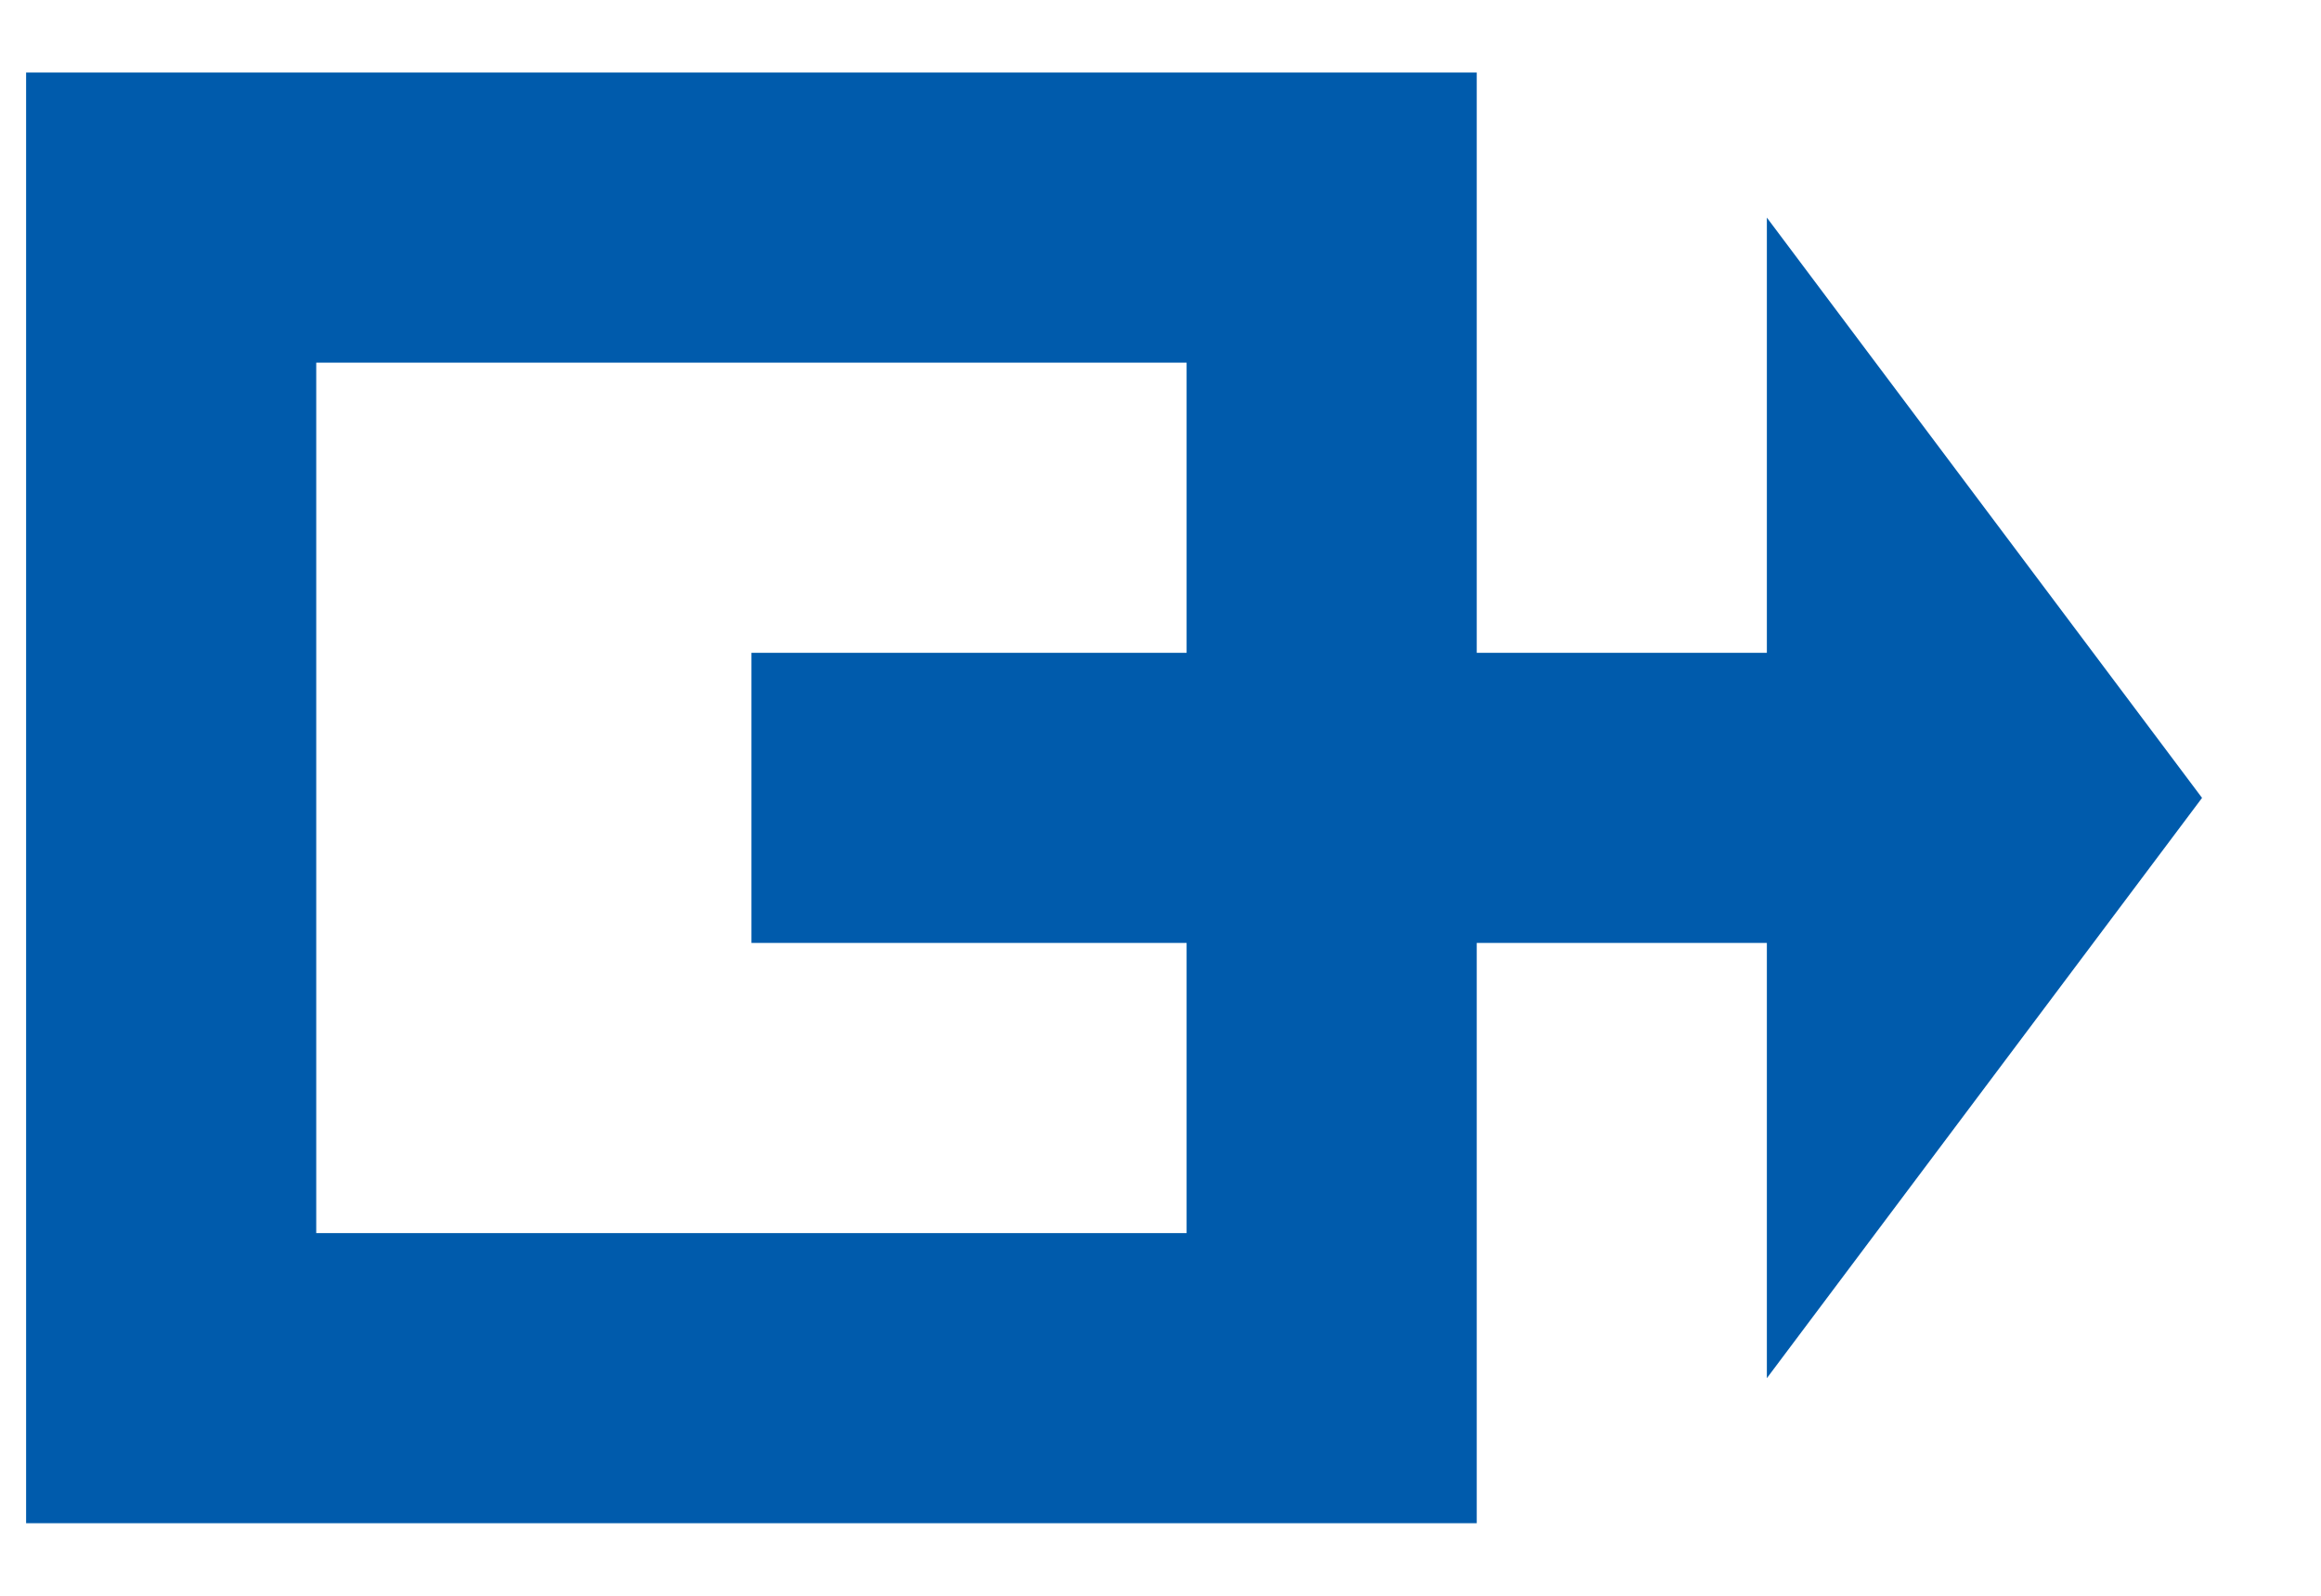
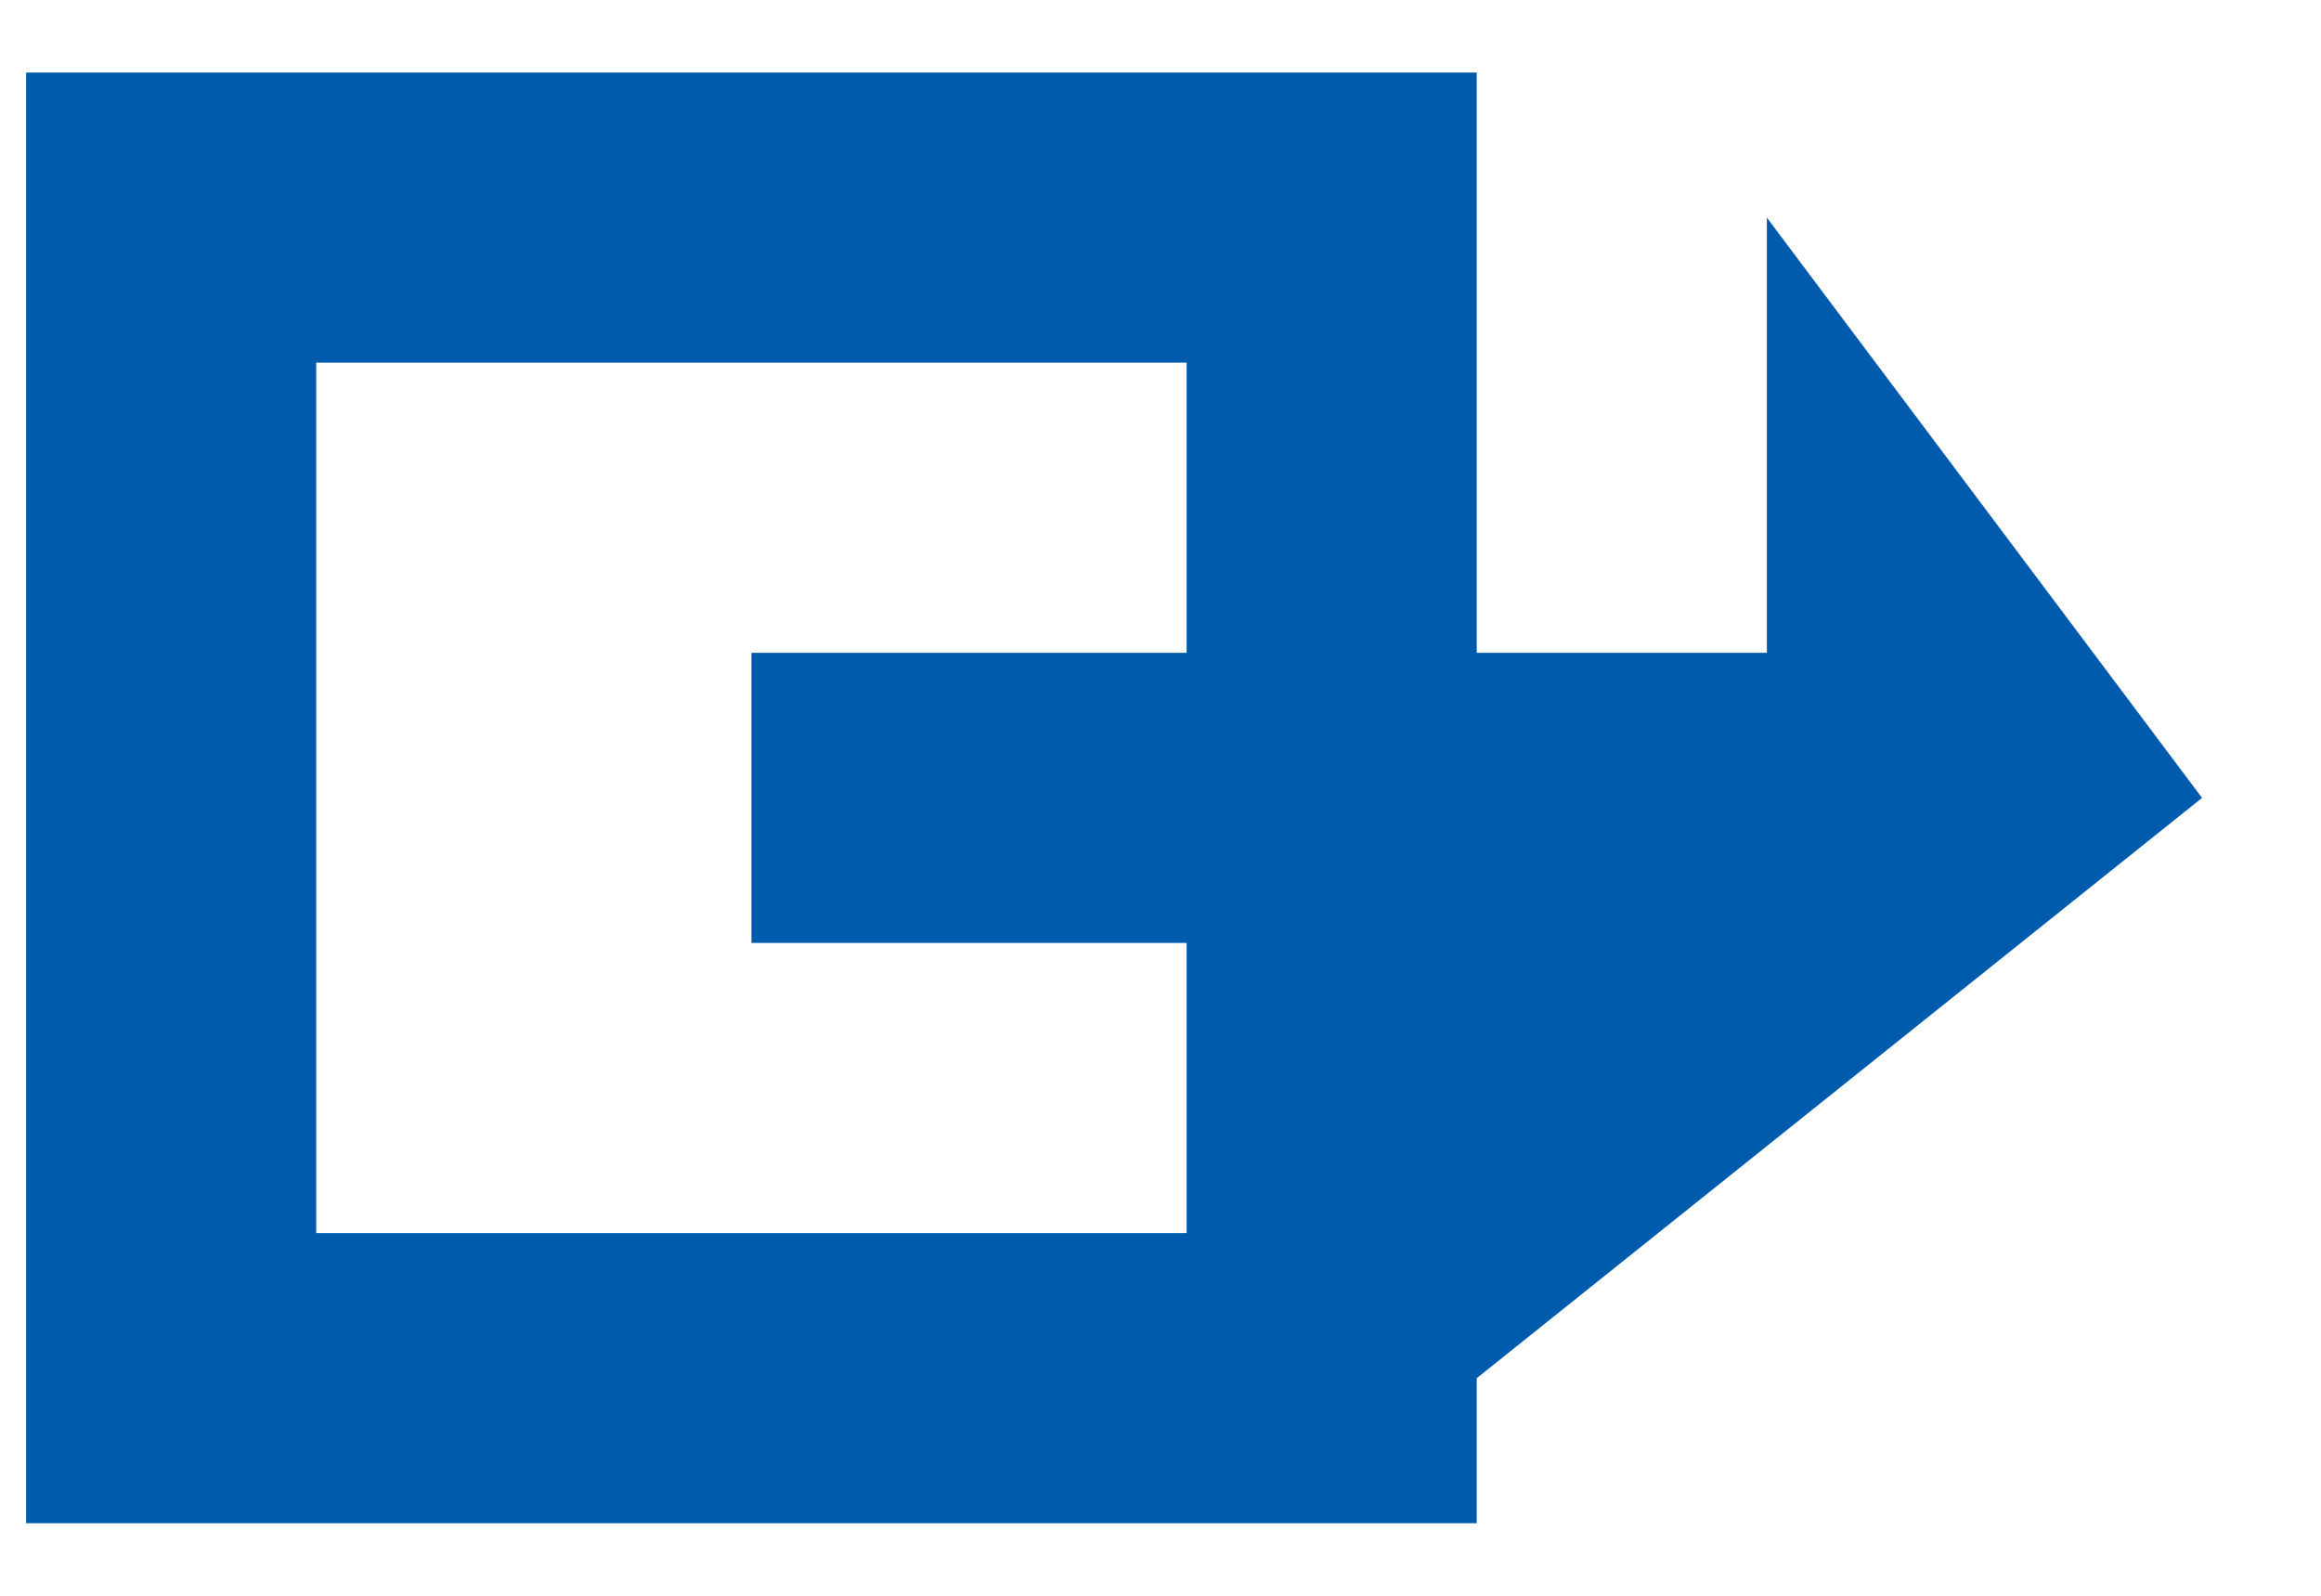
<svg xmlns="http://www.w3.org/2000/svg" width="16" height="11" viewBox="0 0 16 11" fill="none">
-   <path d="M15.18 5.5L12.18 1.5V4.5H10.18V0.5H0.18V10.5H10.18V6.5H12.18V9.5L15.18 5.5ZM8.18 8.5H2.18V2.5H8.18V4.5H5.18V6.5H8.18V8.5Z" fill="#005BAC" />
+   <path d="M15.18 5.5L12.18 1.5V4.5H10.18V0.5H0.18V10.5H10.18V6.5V9.5L15.18 5.5ZM8.18 8.5H2.18V2.5H8.18V4.5H5.18V6.5H8.18V8.5Z" fill="#005BAC" />
</svg>